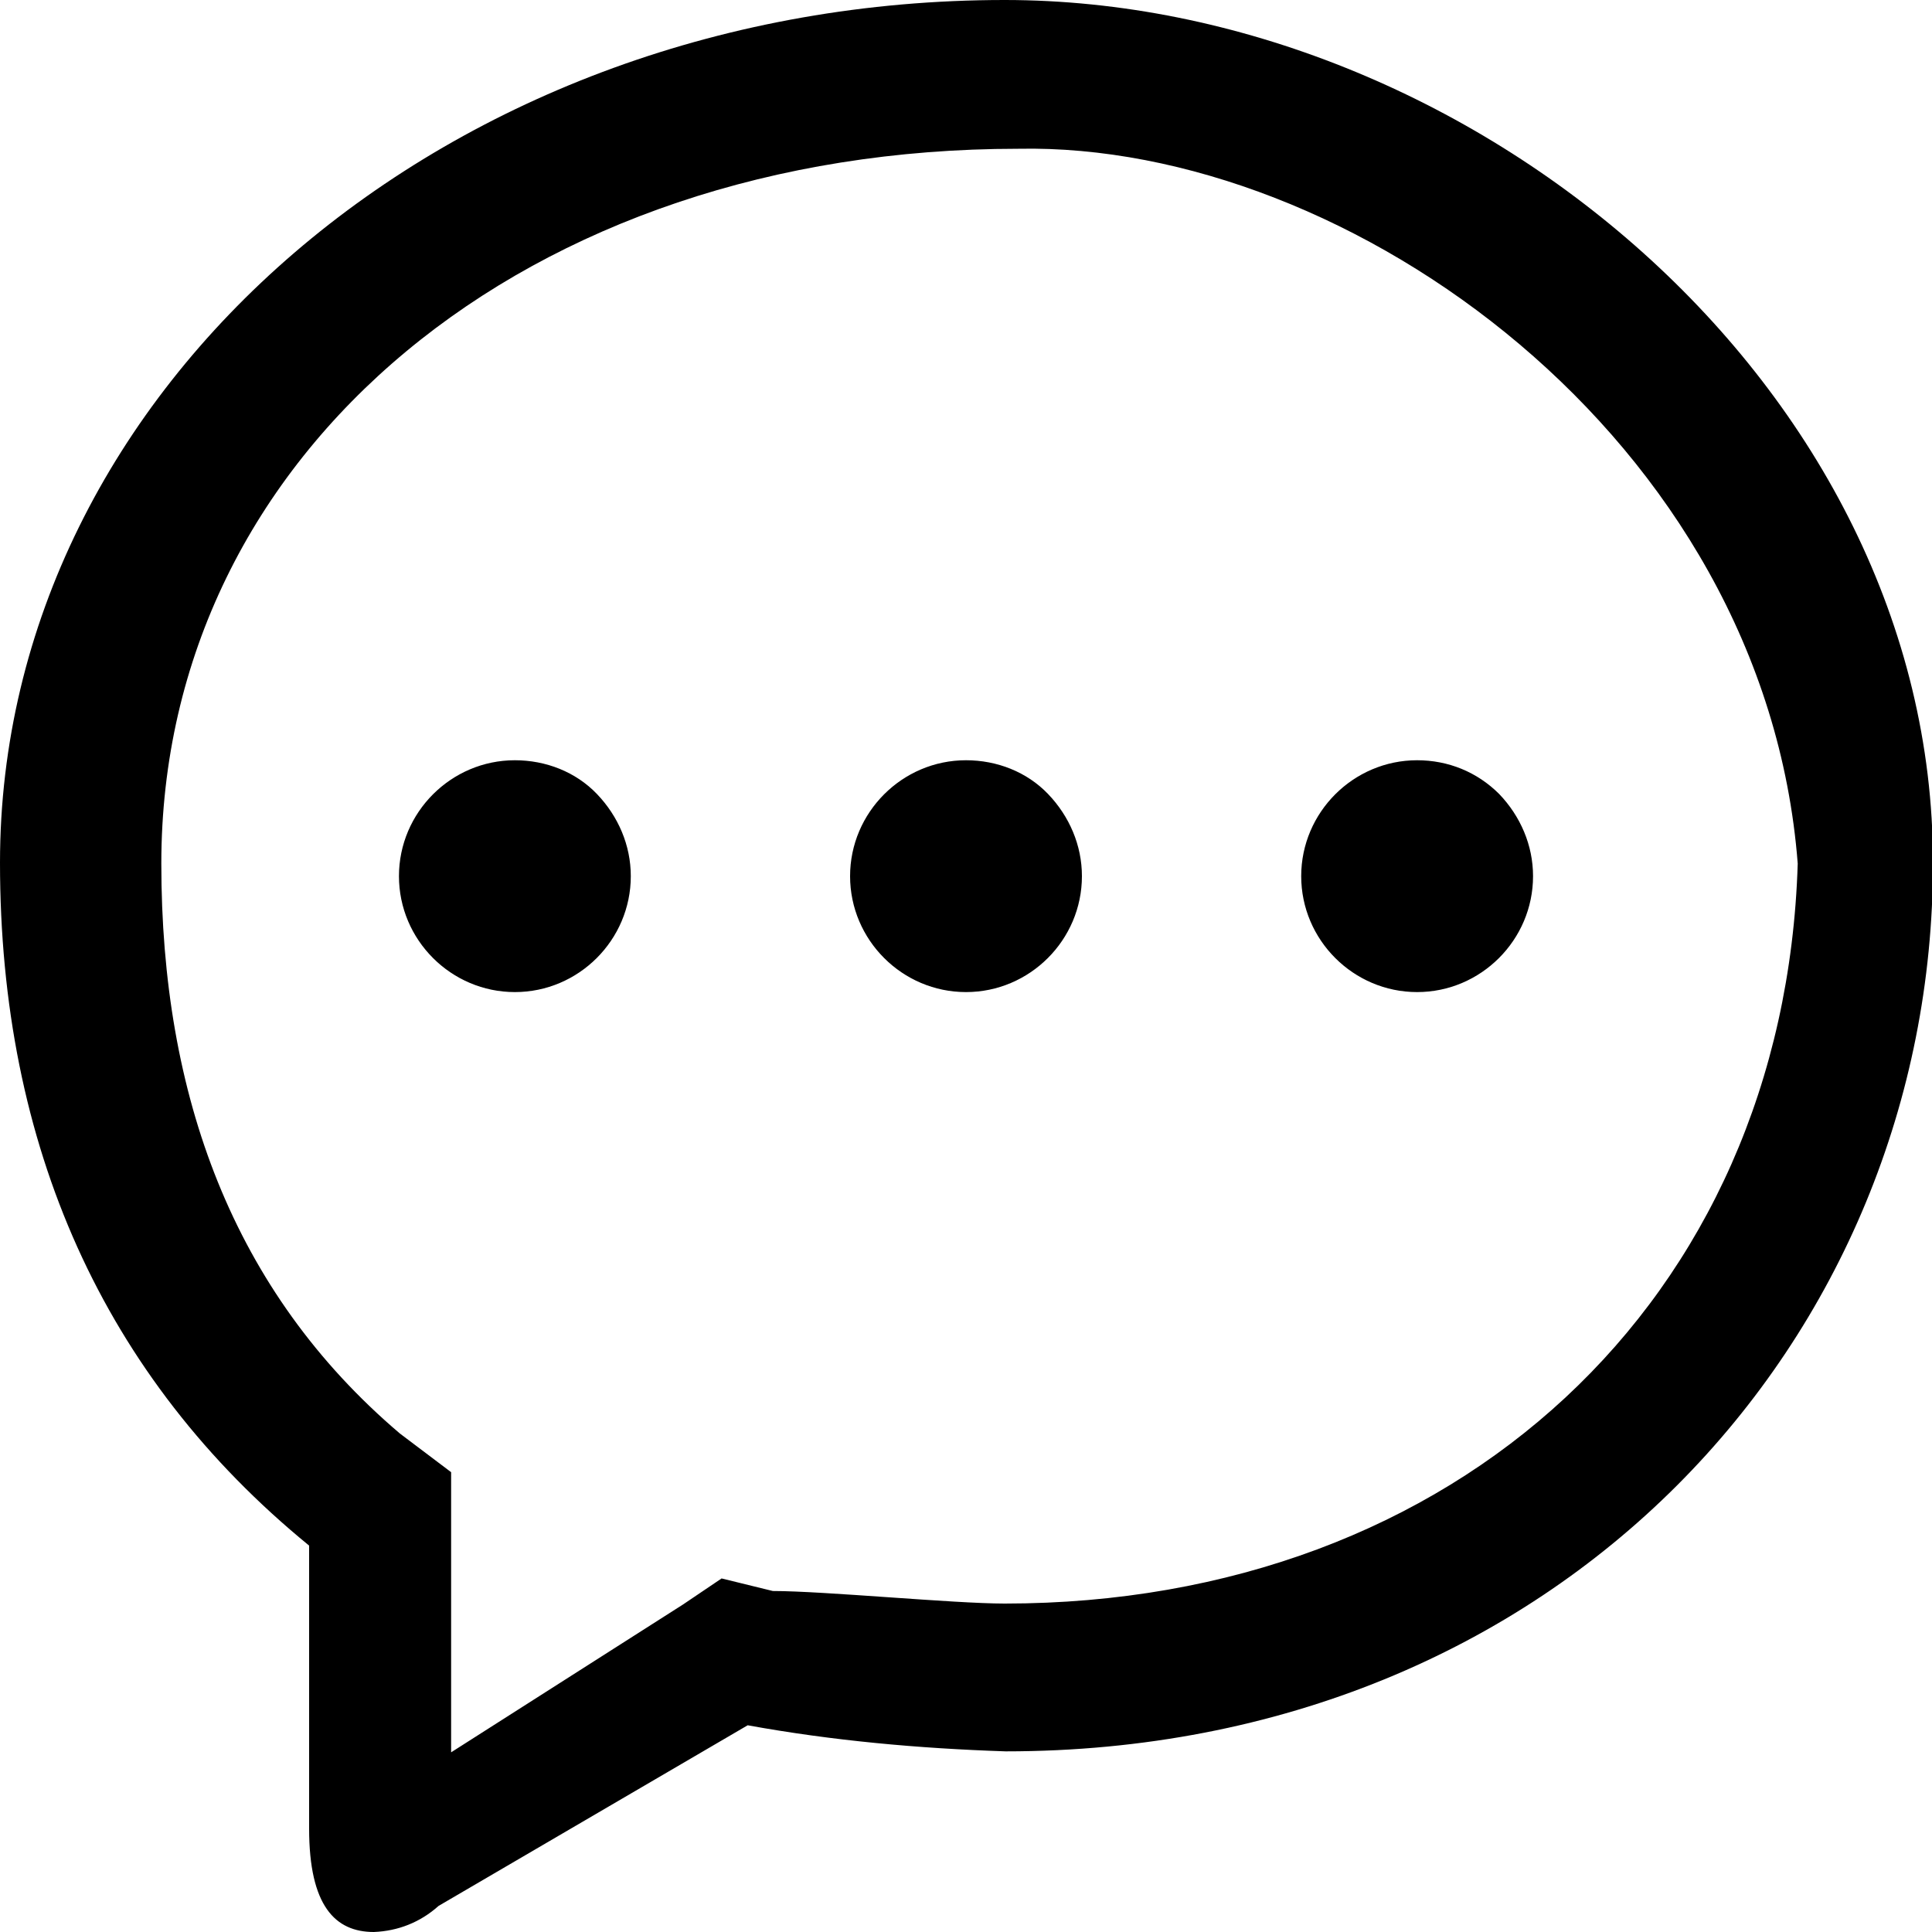
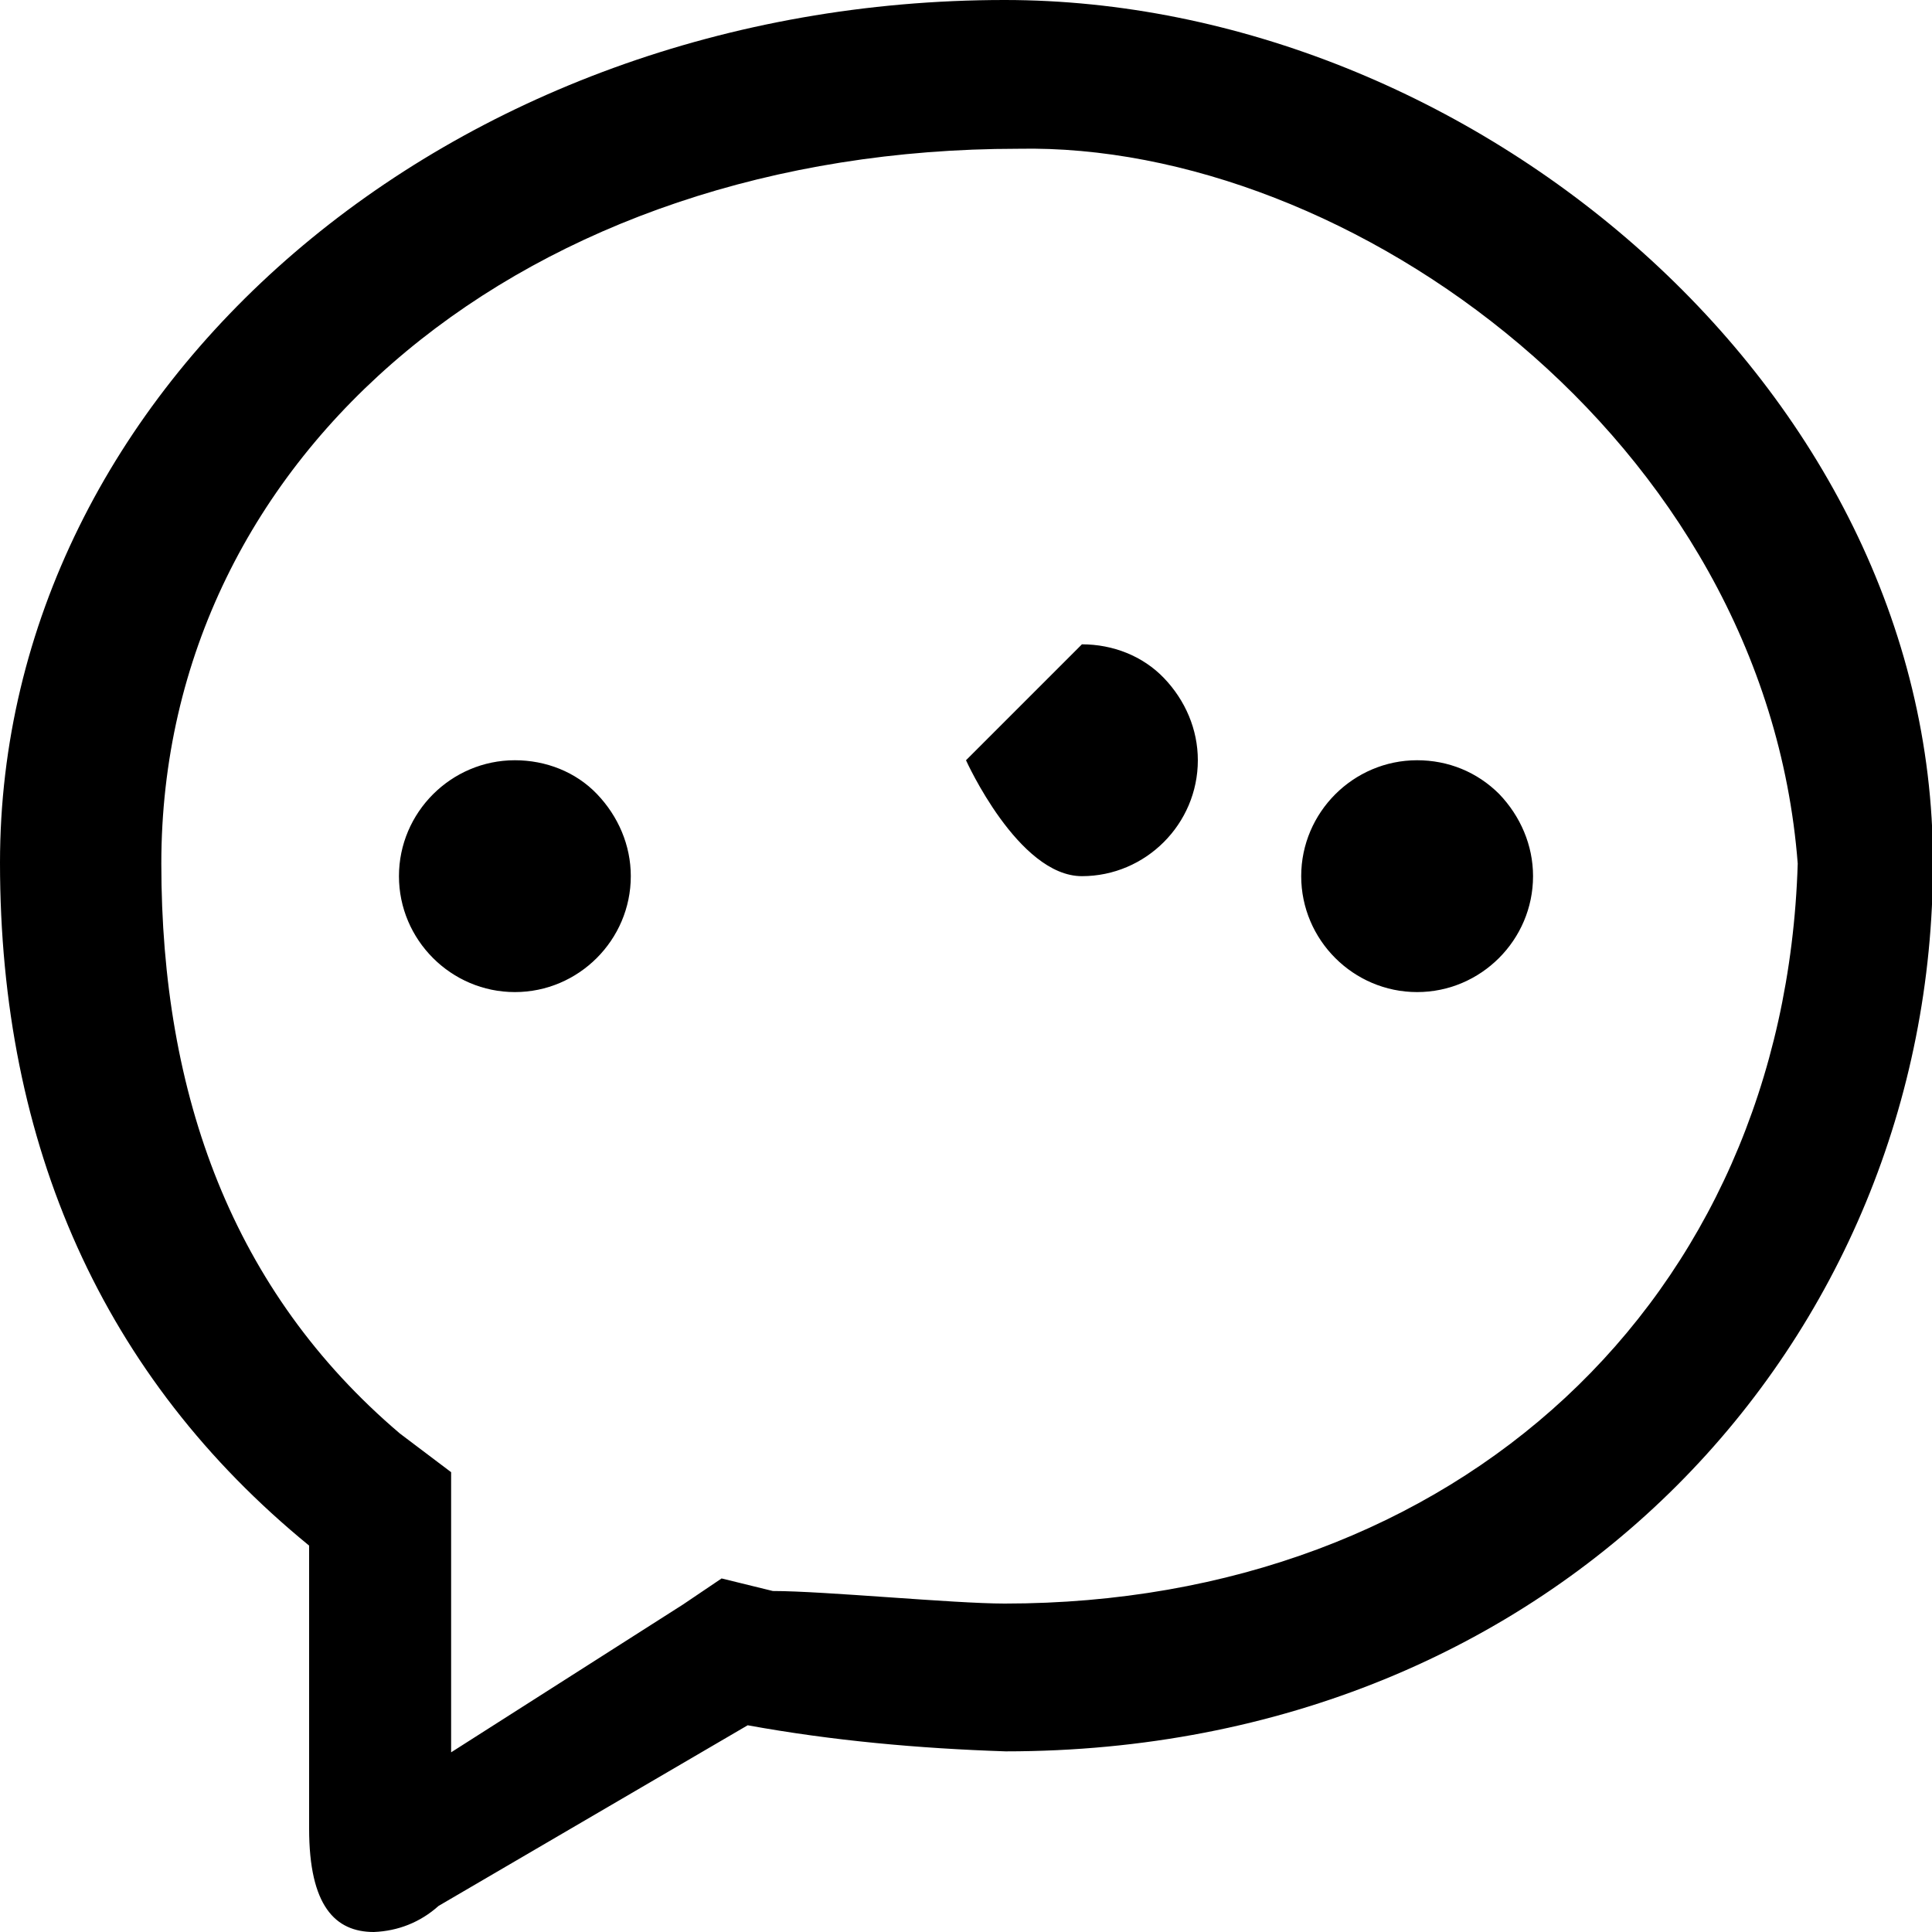
<svg xmlns="http://www.w3.org/2000/svg" t="1584686980211" class="icon" viewBox="0 0 1024 1024" version="1.1" p-id="22957" width="32" height="32">
  <defs>
    <style type="text/css" />
  </defs>
-   <path d="M532.48 0C238.592 0 0 204.8 0 457.216c0 150.016 54.784 272.896 163.84 361.984v150.016c0 40.96 13.824 54.784 34.304 54.784 12.8-0.512 24.576-5.12 34.304-13.824l163.84-95.744c45.056 8.192 90.624 12.288 136.704 13.824 293.376 0 491.52-218.624 491.52-471.04S778.752 0 532.48 0z m0 849.92c-27.136 0-95.744-6.656-122.88-6.656l-27.136-6.656-20.48 13.824-122.88 78.336v-148.48l-27.136-20.48c-88.576-75.264-126.464-179.2-126.464-302.08 0-218.624 194.56-378.88 454.144-378.88 175.104-3.584 395.776 153.6 413.184 378.88-7.168 231.936-181.248 392.192-420.352 392.192zM272.896 402.944c-33.792 0-61.44 27.648-61.44 61.44s27.648 61.44 61.44 61.44 61.44-27.648 61.44-61.44c0-16.384-6.656-31.744-17.92-43.52s-27.136-17.92-43.52-17.92z m239.104 0c-33.792 0-61.44 27.648-61.44 61.44s27.648 61.44 61.44 61.44 61.44-27.648 61.44-61.44c0-16.384-6.656-31.744-17.92-43.52s-27.136-17.92-43.52-17.92z m239.104 0c-33.792 0-61.44 27.648-61.44 61.44s27.648 61.44 61.44 61.44 61.44-27.648 61.44-61.44c0-16.384-6.656-31.744-17.92-43.52-11.776-11.776-27.136-17.92-43.52-17.92z" p-id="22958" fill="#000000" />
+   <path d="M532.48 0C238.592 0 0 204.8 0 457.216c0 150.016 54.784 272.896 163.84 361.984v150.016c0 40.96 13.824 54.784 34.304 54.784 12.8-0.512 24.576-5.12 34.304-13.824l163.84-95.744c45.056 8.192 90.624 12.288 136.704 13.824 293.376 0 491.52-218.624 491.52-471.04S778.752 0 532.48 0z m0 849.92c-27.136 0-95.744-6.656-122.88-6.656l-27.136-6.656-20.48 13.824-122.88 78.336v-148.48l-27.136-20.48c-88.576-75.264-126.464-179.2-126.464-302.08 0-218.624 194.56-378.88 454.144-378.88 175.104-3.584 395.776 153.6 413.184 378.88-7.168 231.936-181.248 392.192-420.352 392.192zM272.896 402.944c-33.792 0-61.44 27.648-61.44 61.44s27.648 61.44 61.44 61.44 61.44-27.648 61.44-61.44c0-16.384-6.656-31.744-17.92-43.52s-27.136-17.92-43.52-17.92z m239.104 0s27.648 61.44 61.44 61.44 61.44-27.648 61.44-61.44c0-16.384-6.656-31.744-17.92-43.52s-27.136-17.92-43.52-17.92z m239.104 0c-33.792 0-61.44 27.648-61.44 61.44s27.648 61.44 61.44 61.44 61.44-27.648 61.44-61.44c0-16.384-6.656-31.744-17.92-43.52-11.776-11.776-27.136-17.92-43.52-17.92z" p-id="22958" fill="#000000" />
</svg>